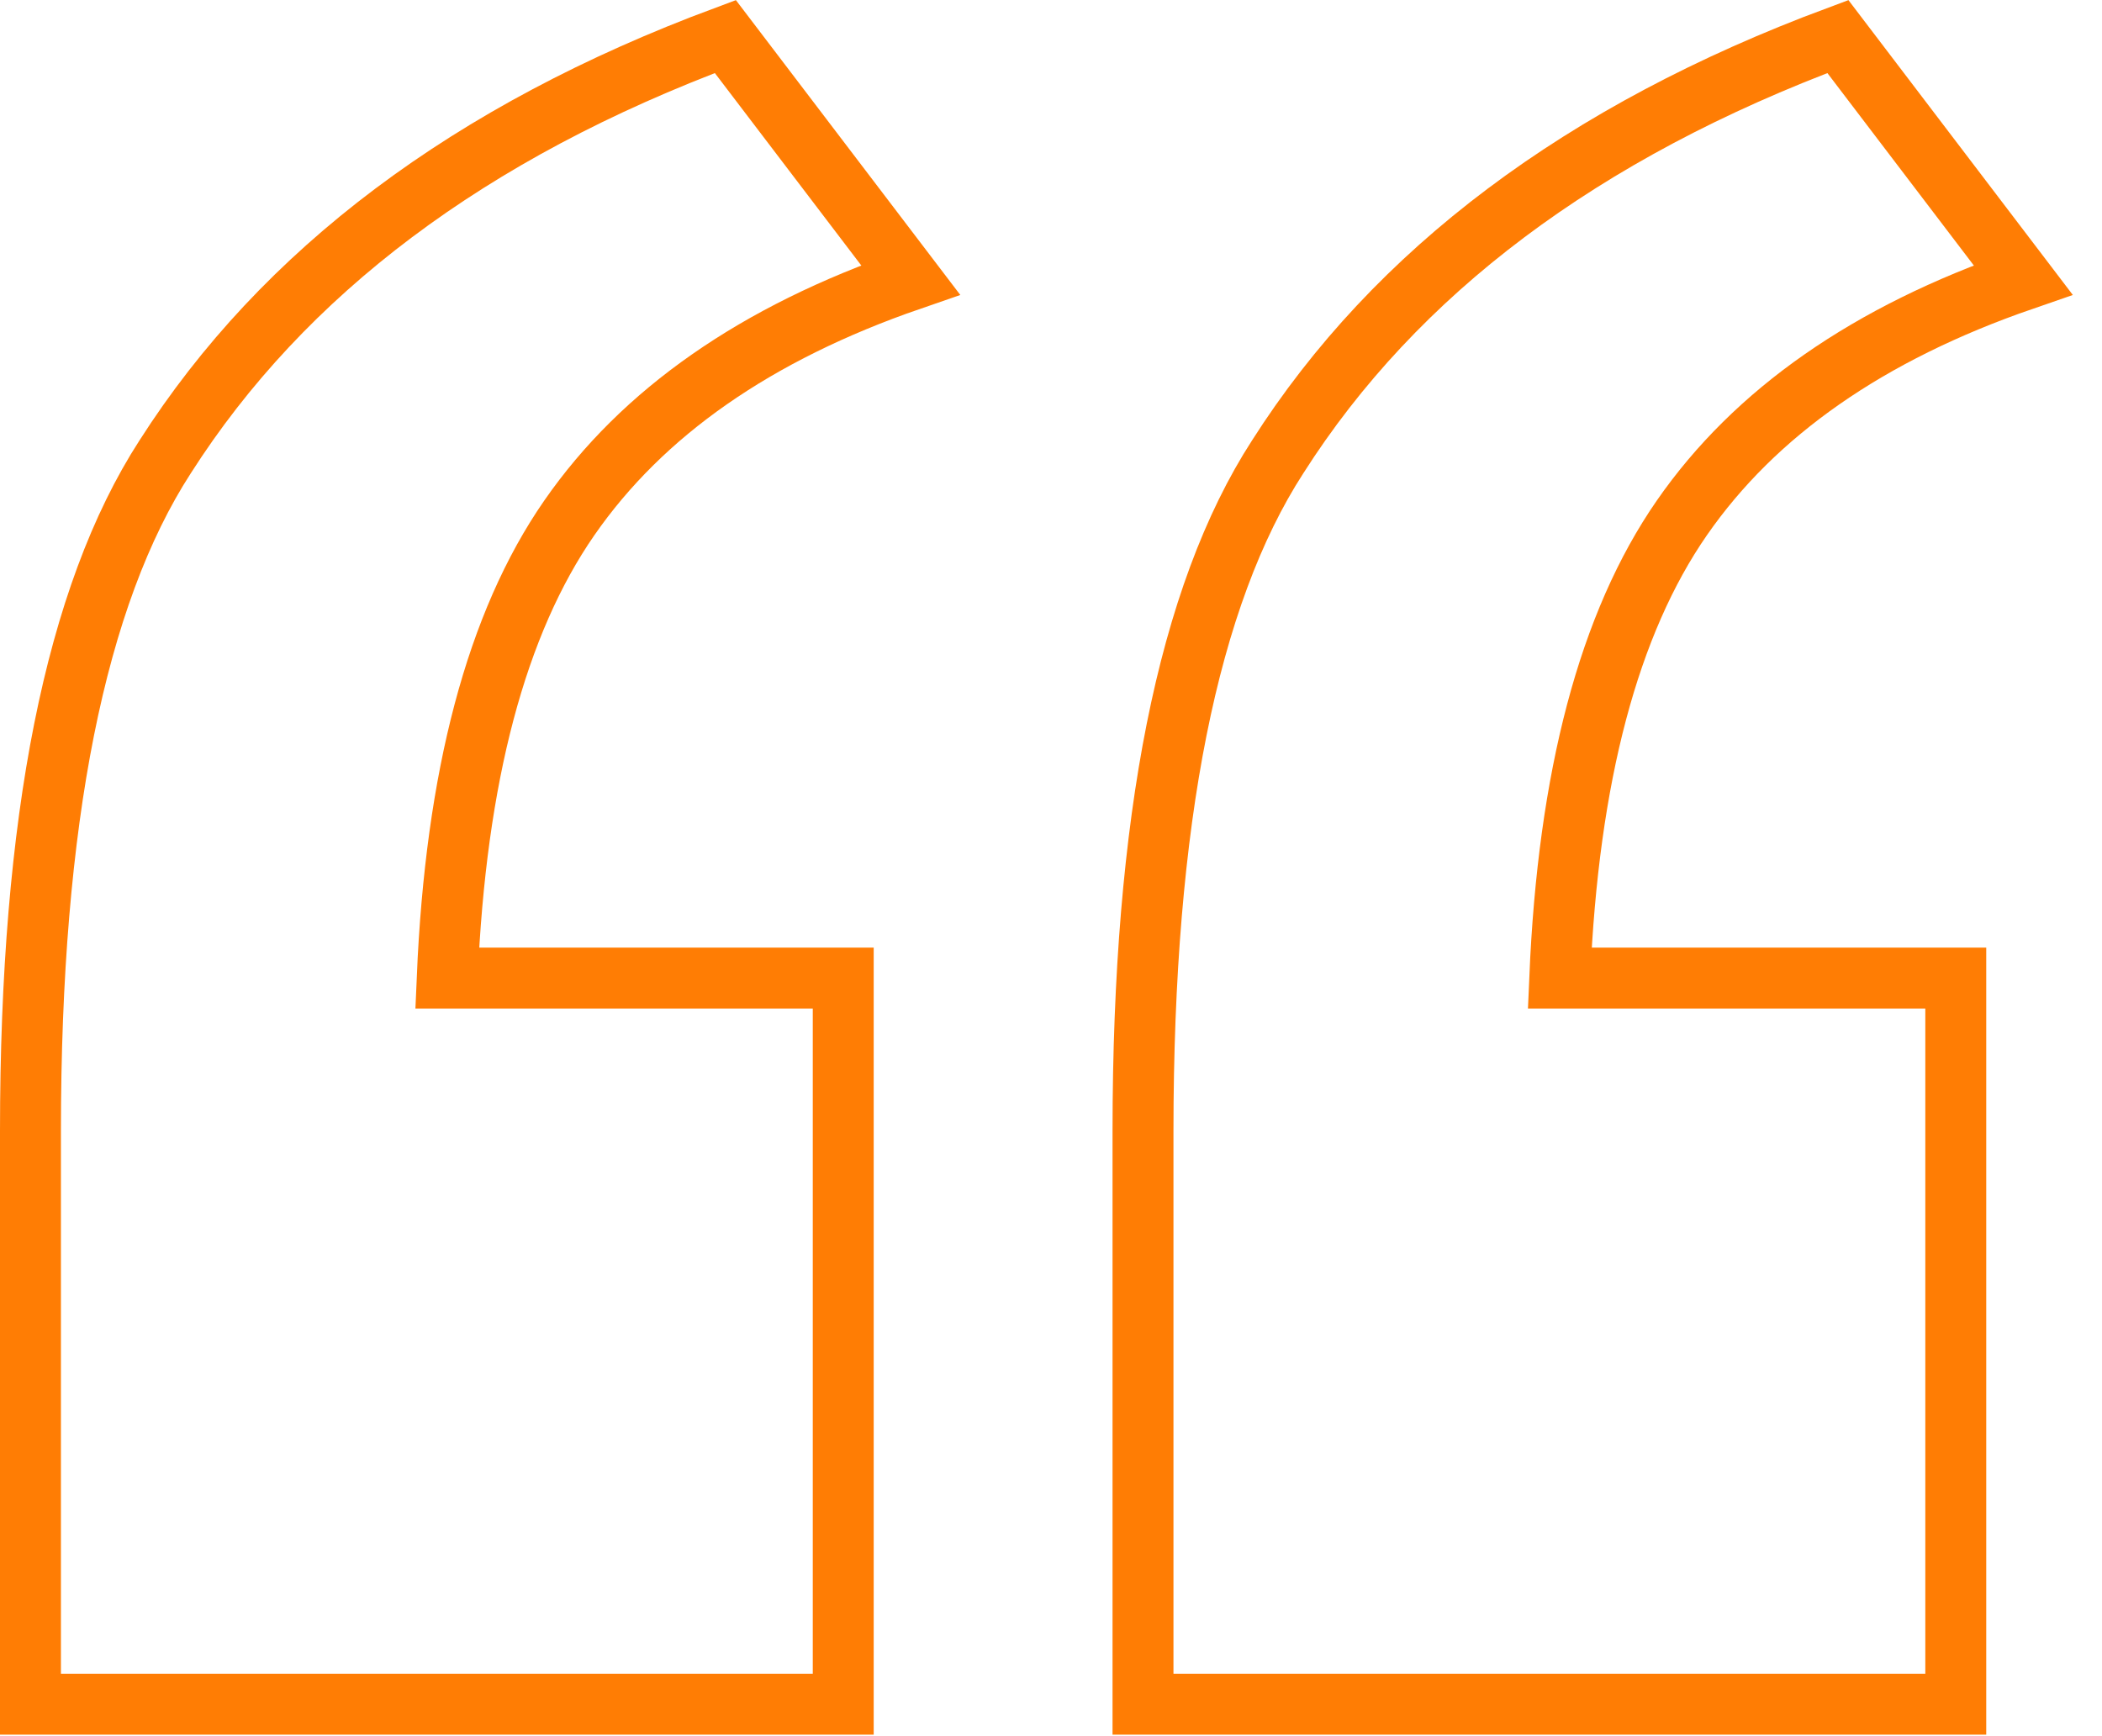
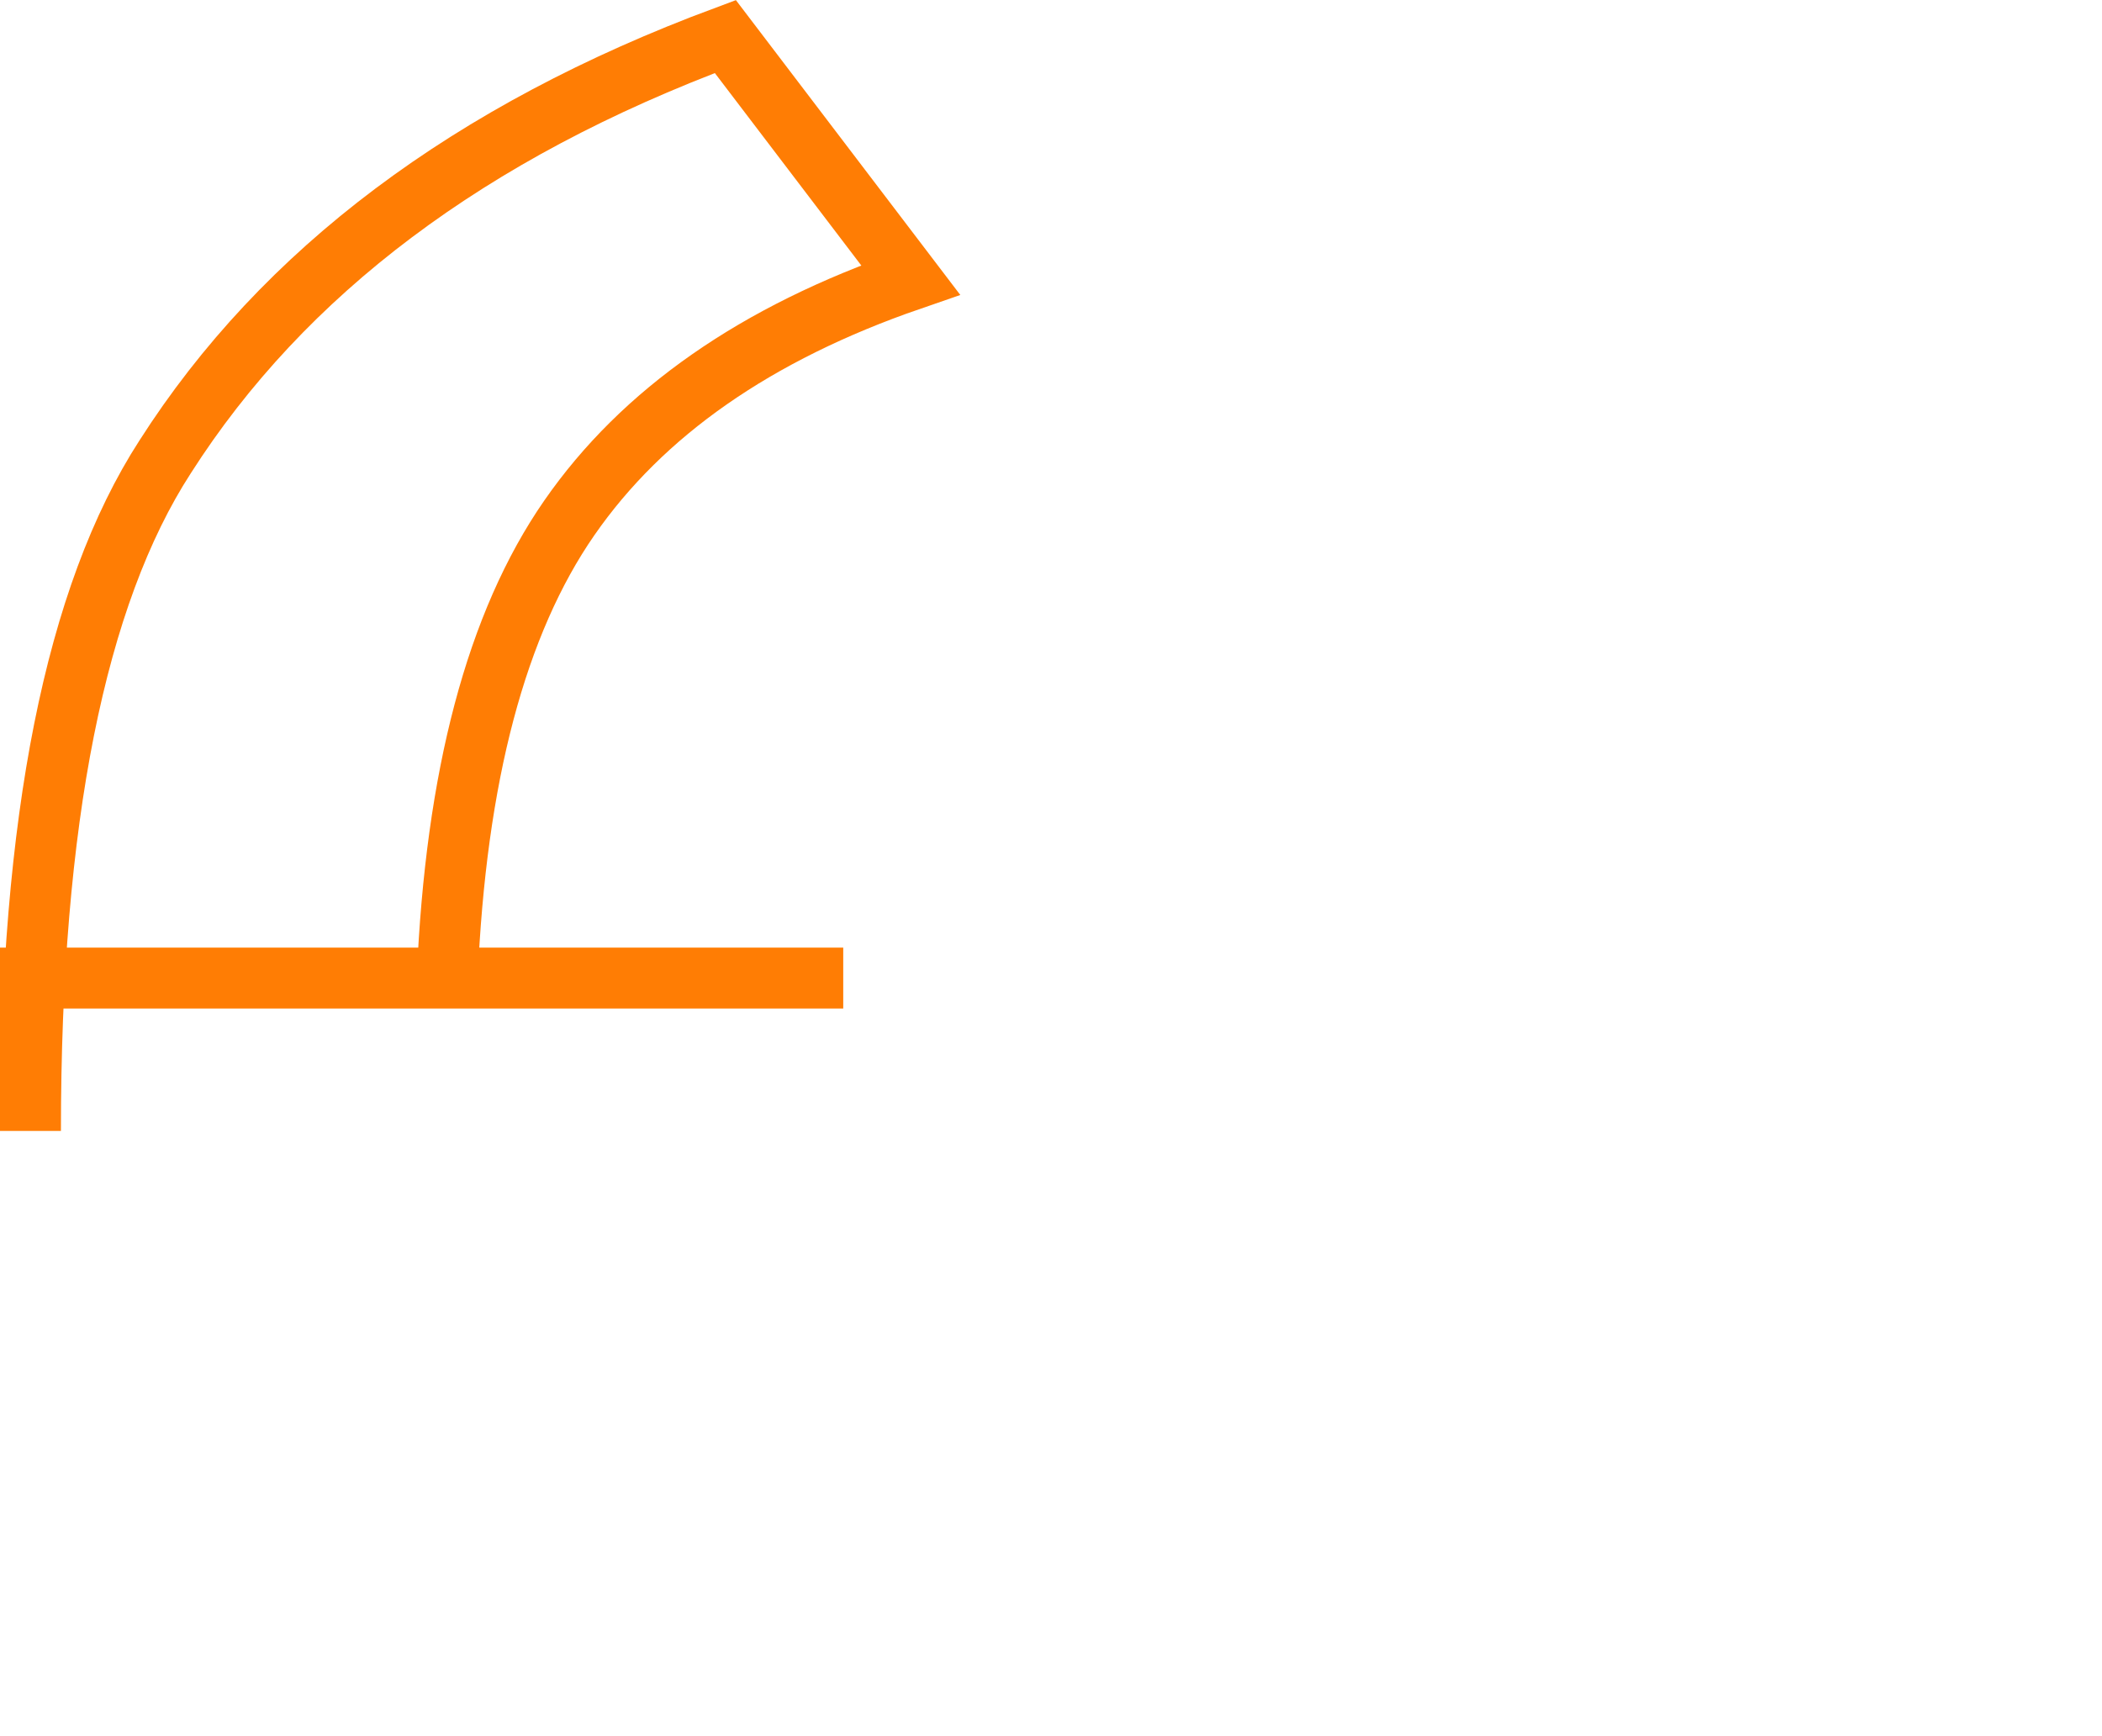
<svg xmlns="http://www.w3.org/2000/svg" width="69" height="57" viewBox="0 0 69 57" fill="none">
-   <path d="M27.68 32.11V55.95H1V37.13C1 26.94 2.47 19.56 5.42 15C9.3 8.92 15.42 4.32 23.81 1.2L29.89 9.19C24.82 10.94 21.09 13.54 18.69 17C16.29 20.46 14.96 25.5 14.68 32.11H27.67H27.68Z" stroke="#FF7D04" stroke-width="2" stroke-miterlimit="10" />
-   <path d="M64.2 32.11V55.95H37.52V37.13C37.52 26.94 38.99 19.56 41.94 15C45.81 8.92 51.94 4.32 60.33 1.2L66.41 9.19C61.34 10.94 57.61 13.54 55.21 17C52.81 20.46 51.48 25.5 51.2 32.11H64.2Z" stroke="#FF7D04" stroke-width="2" stroke-miterlimit="10" />
+   <path d="M27.68 32.11H1V37.13C1 26.94 2.47 19.56 5.42 15C9.3 8.92 15.42 4.32 23.81 1.2L29.89 9.19C24.82 10.94 21.09 13.54 18.69 17C16.29 20.46 14.96 25.5 14.68 32.11H27.67H27.68Z" stroke="#FF7D04" stroke-width="2" stroke-miterlimit="10" />
</svg>